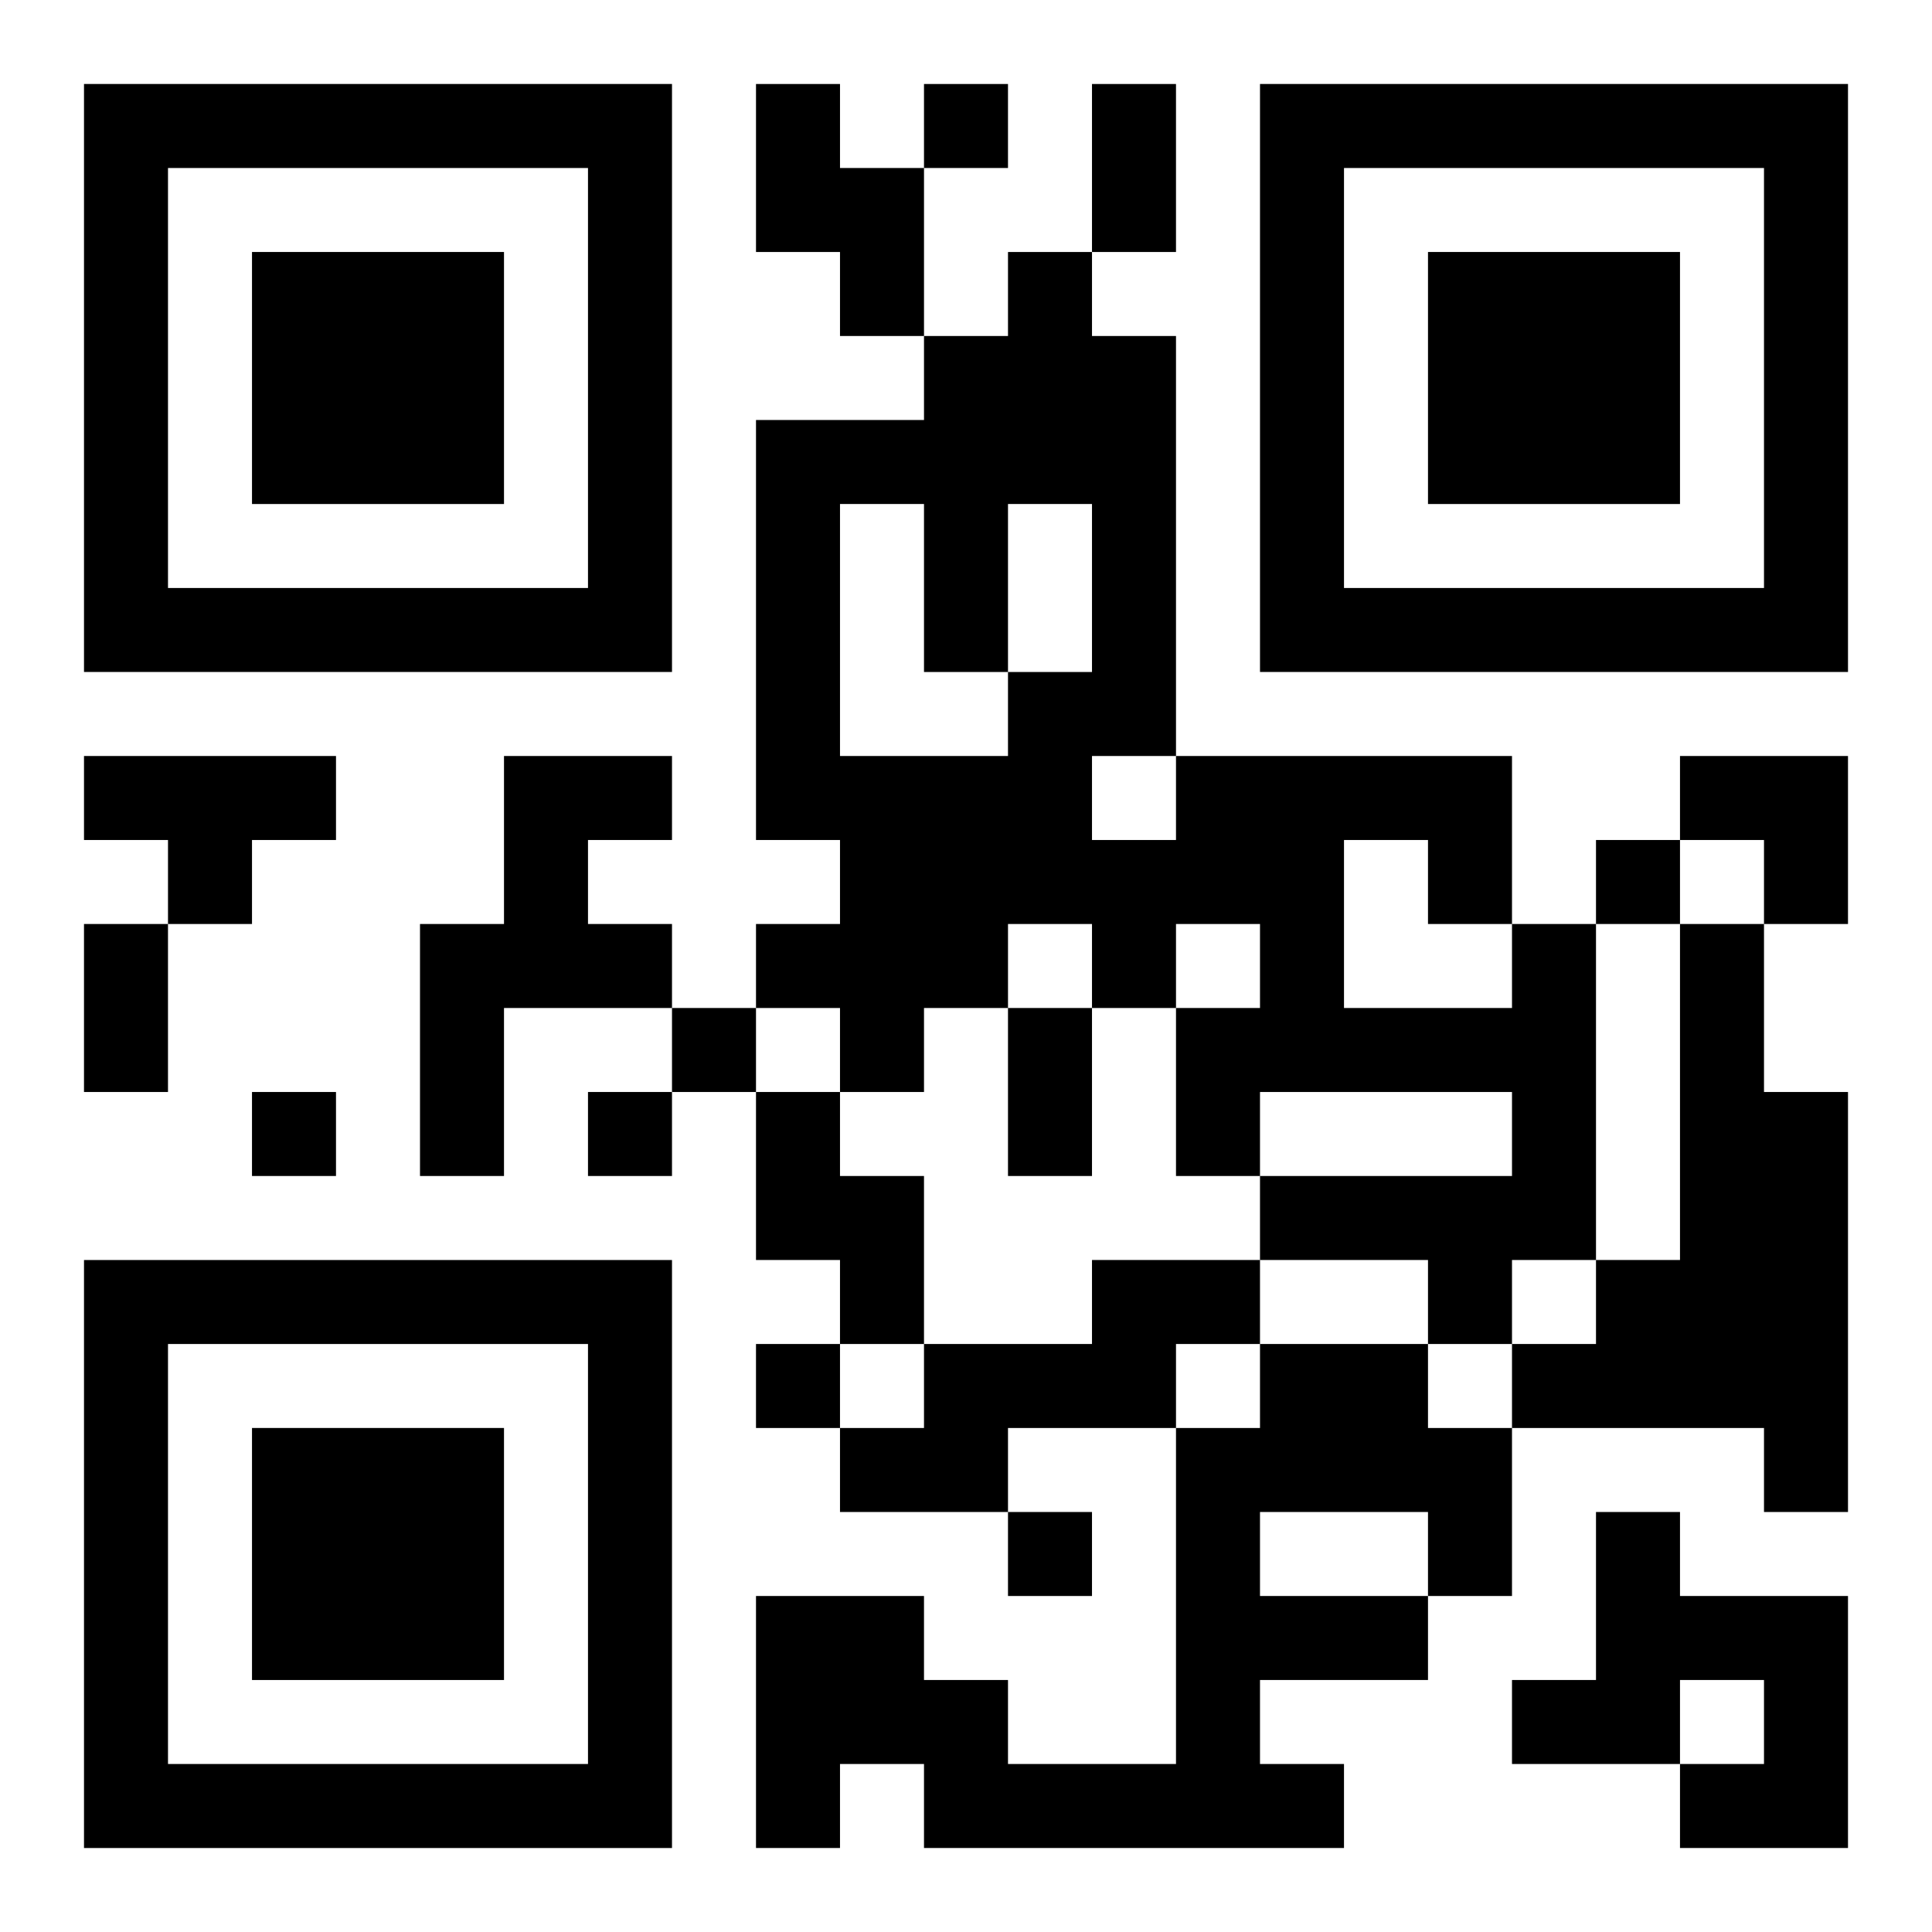
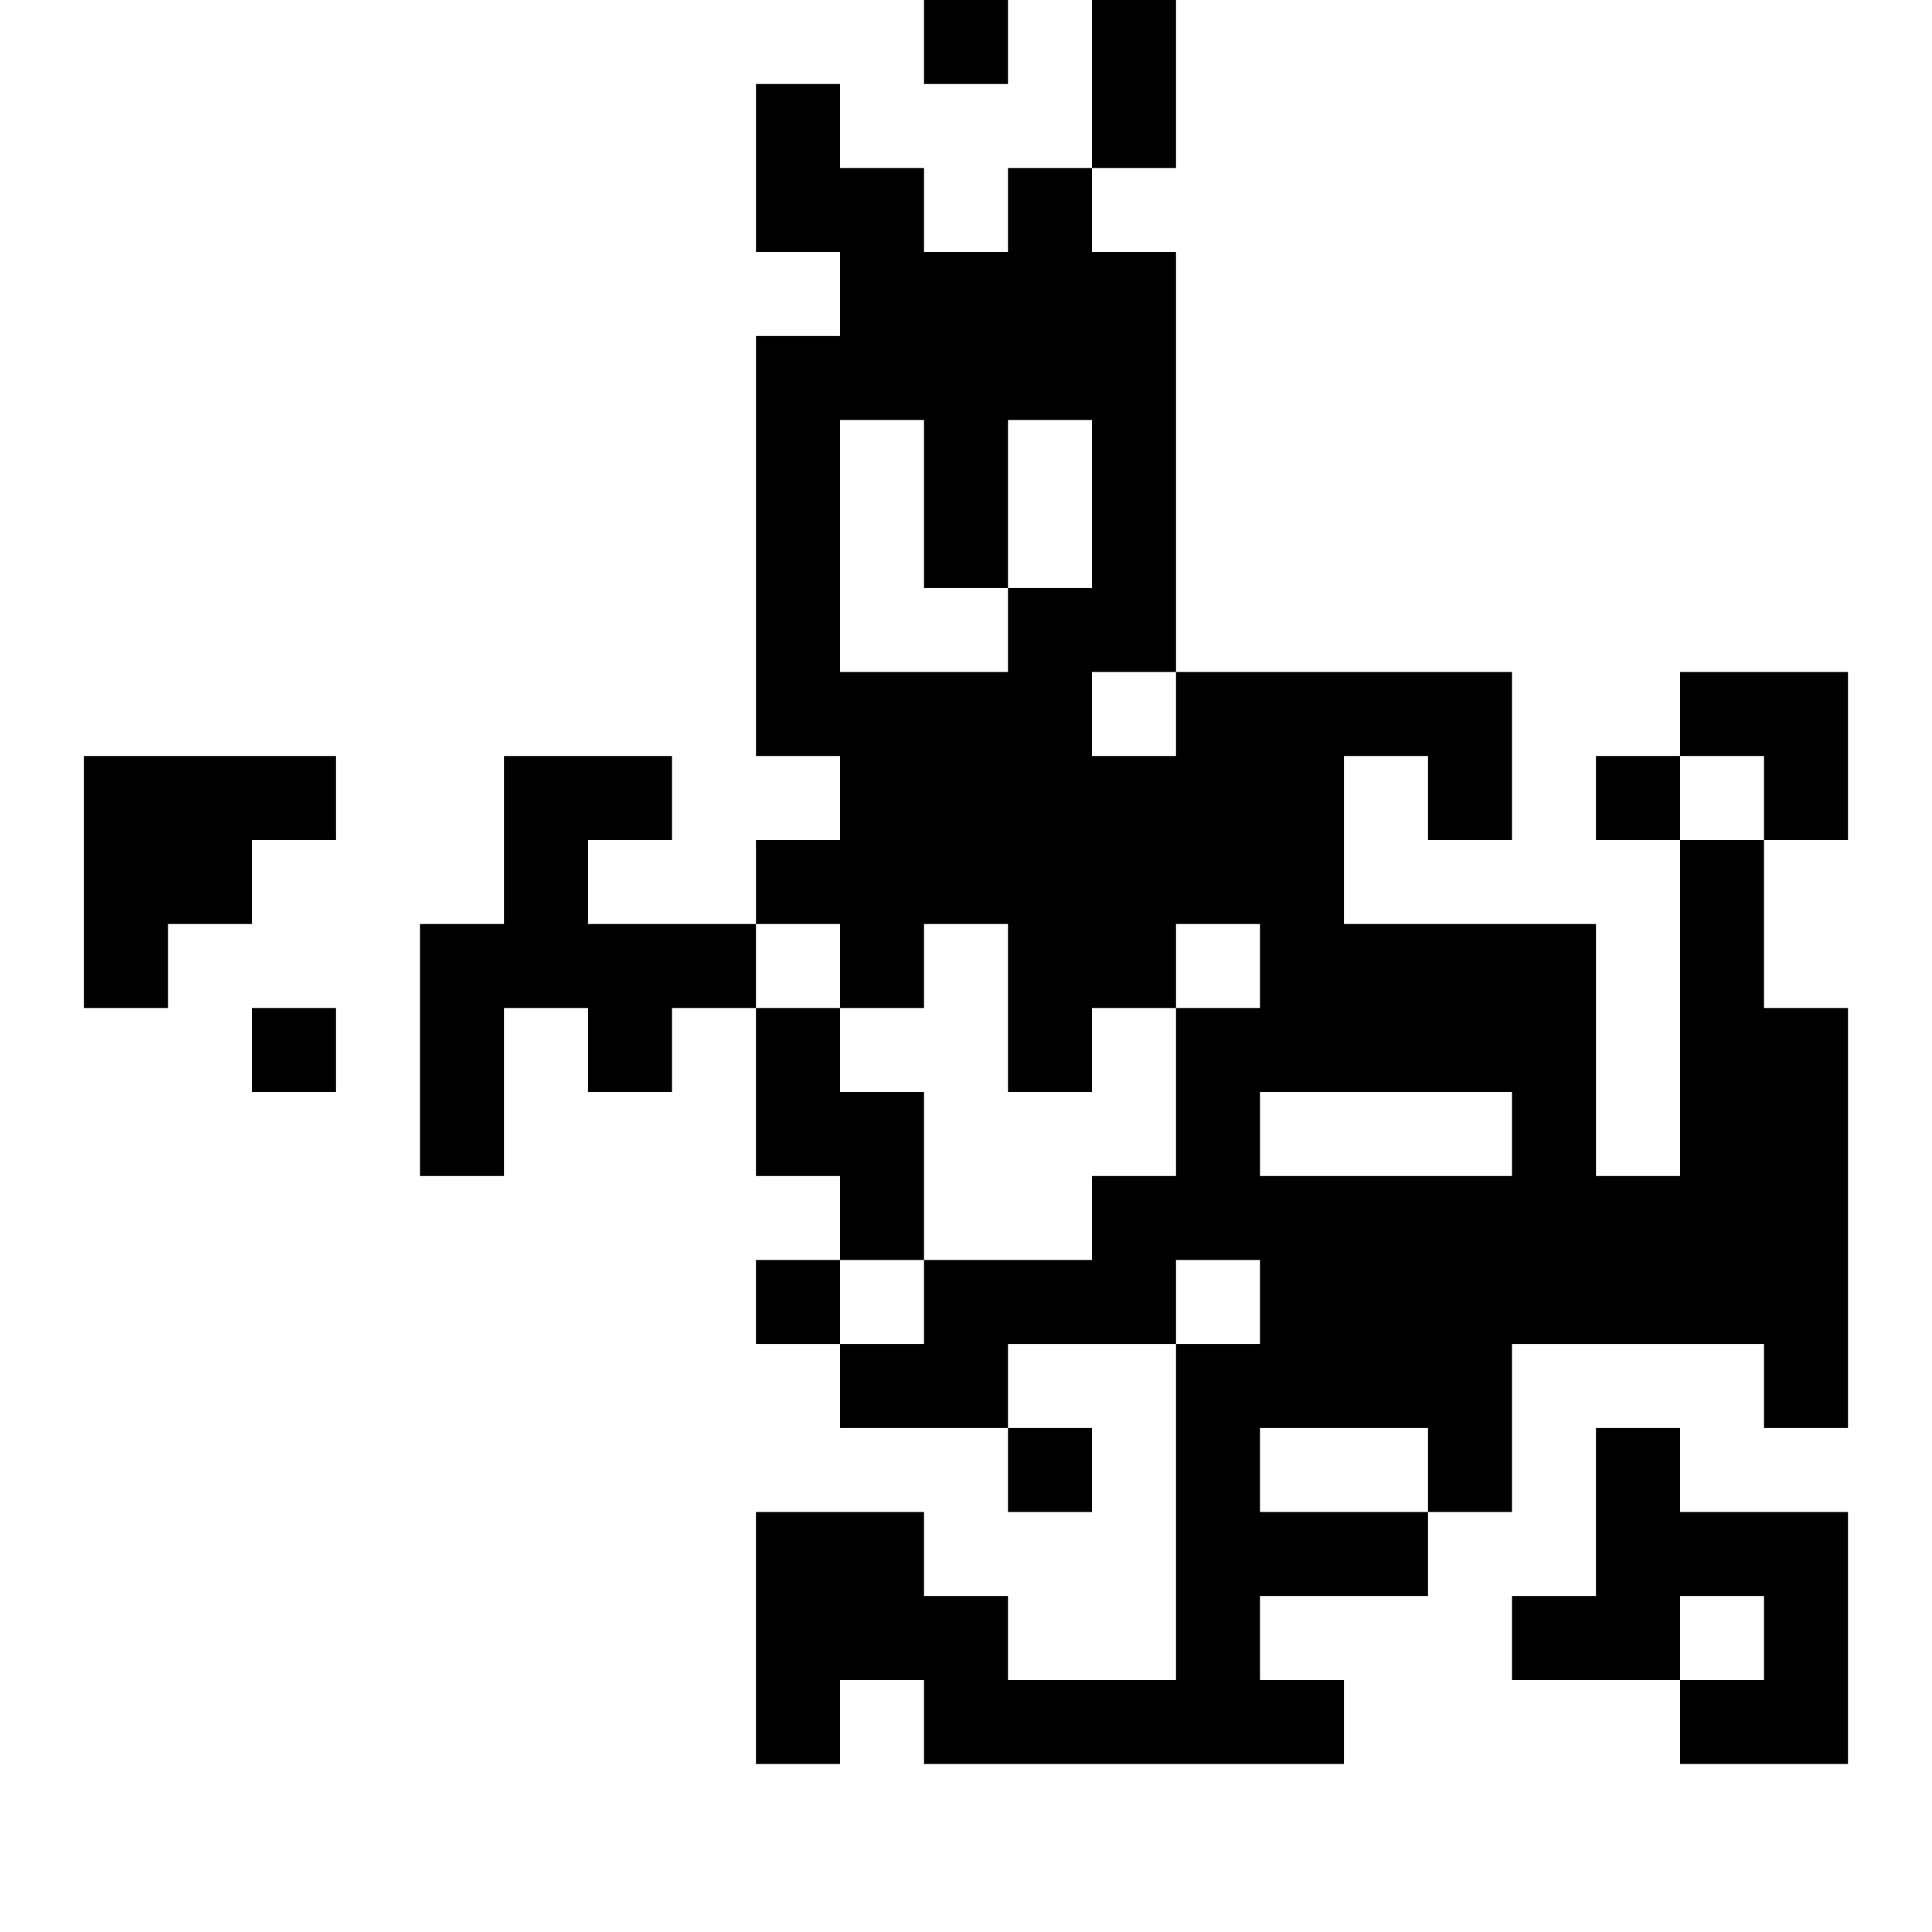
<svg xmlns="http://www.w3.org/2000/svg" xmlns:xlink="http://www.w3.org/1999/xlink" width="250" height="250" baseProfile="full" version="1.1" viewBox="-1 -1 23 23">
  <symbol id="a">
-     <path d="m0 7v7h7v-7h-7zm1 1h5v5h-5v-5zm1 1v3h3v-3h-3z" />
-   </symbol>
+     </symbol>
  <use y="-7" xlink:href="#a" />
  <use y="7" xlink:href="#a" />
  <use x="14" y="-7" xlink:href="#a" />
-   <path d="m8 0h1v1h1v2h-1v-1h-1v-2m-8 8h3v1h-1v1h-1v-1h-1v-1m5 0h2v1h-1v1h1v1h-2v2h-1v-3h1v-2m12 2h1v4h-1v1h-1v-1h-2v-1h3v-1h-3v1h-1v-2h1v-1h-1v1h-1v-1h-1v1h-1v1h-1v-1h-1v-1h1v-1h-1v-5h2v-1h1v-1h1v1h1v5h4v2m-2-1v2h2v-1h-1v-1h-1m-6-4v3h2v-1h1v-2h-1v2h-1v-2h-1m3 3v1h1v-1h-1m7 2h1v2h1v5h-1v-1h-3v-1h1v-1h1v-4m-11 2h1v1h1v2h-1v-1h-1v-2m4 2h2v1h-1v1h-2v1h-2v-1h1v-1h2v-1m2 1h2v1h1v2h-1v1h-2v1h1v1h-5v-1h-1v1h-1v-3h2v1h1v1h2v-4h1v-1m0 2v1h2v-1h-2m4 0h1v1h2v3h-2v-1h1v-1h-1v1h-2v-1h1v-2m-8-17v1h1v-1h-1m8 9v1h1v-1h-1m-11 2v1h1v-1h-1m-5 1v1h1v-1h-1m4 0v1h1v-1h-1m2 3v1h1v-1h-1m3 2v1h1v-1h-1m1-17h1v2h-1v-2m-12 10h1v2h-1v-2m11 1h1v2h-1v-2m8-3h2v2h-1v-1h-1z" />
+   <path d="m8 0h1v1h1v2h-1v-1h-1v-2m-8 8h3v1h-1v1h-1v-1h-1v-1m5 0h2v1h-1v1h1v1h-2v2h-1v-3h1v-2m12 2h1v4h-1v1h-1v-1h-2v-1h3v-1h-3v1h-1v-2h1v-1h-1v1h-1v-1h-1h-1v1h-1v-1h-1v-1h1v-1h-1v-5h2v-1h1v-1h1v1h1v5h4v2m-2-1v2h2v-1h-1v-1h-1m-6-4v3h2v-1h1v-2h-1v2h-1v-2h-1m3 3v1h1v-1h-1m7 2h1v2h1v5h-1v-1h-3v-1h1v-1h1v-4m-11 2h1v1h1v2h-1v-1h-1v-2m4 2h2v1h-1v1h-2v1h-2v-1h1v-1h2v-1m2 1h2v1h1v2h-1v1h-2v1h1v1h-5v-1h-1v1h-1v-3h2v1h1v1h2v-4h1v-1m0 2v1h2v-1h-2m4 0h1v1h2v3h-2v-1h1v-1h-1v1h-2v-1h1v-2m-8-17v1h1v-1h-1m8 9v1h1v-1h-1m-11 2v1h1v-1h-1m-5 1v1h1v-1h-1m4 0v1h1v-1h-1m2 3v1h1v-1h-1m3 2v1h1v-1h-1m1-17h1v2h-1v-2m-12 10h1v2h-1v-2m11 1h1v2h-1v-2m8-3h2v2h-1v-1h-1z" />
</svg>